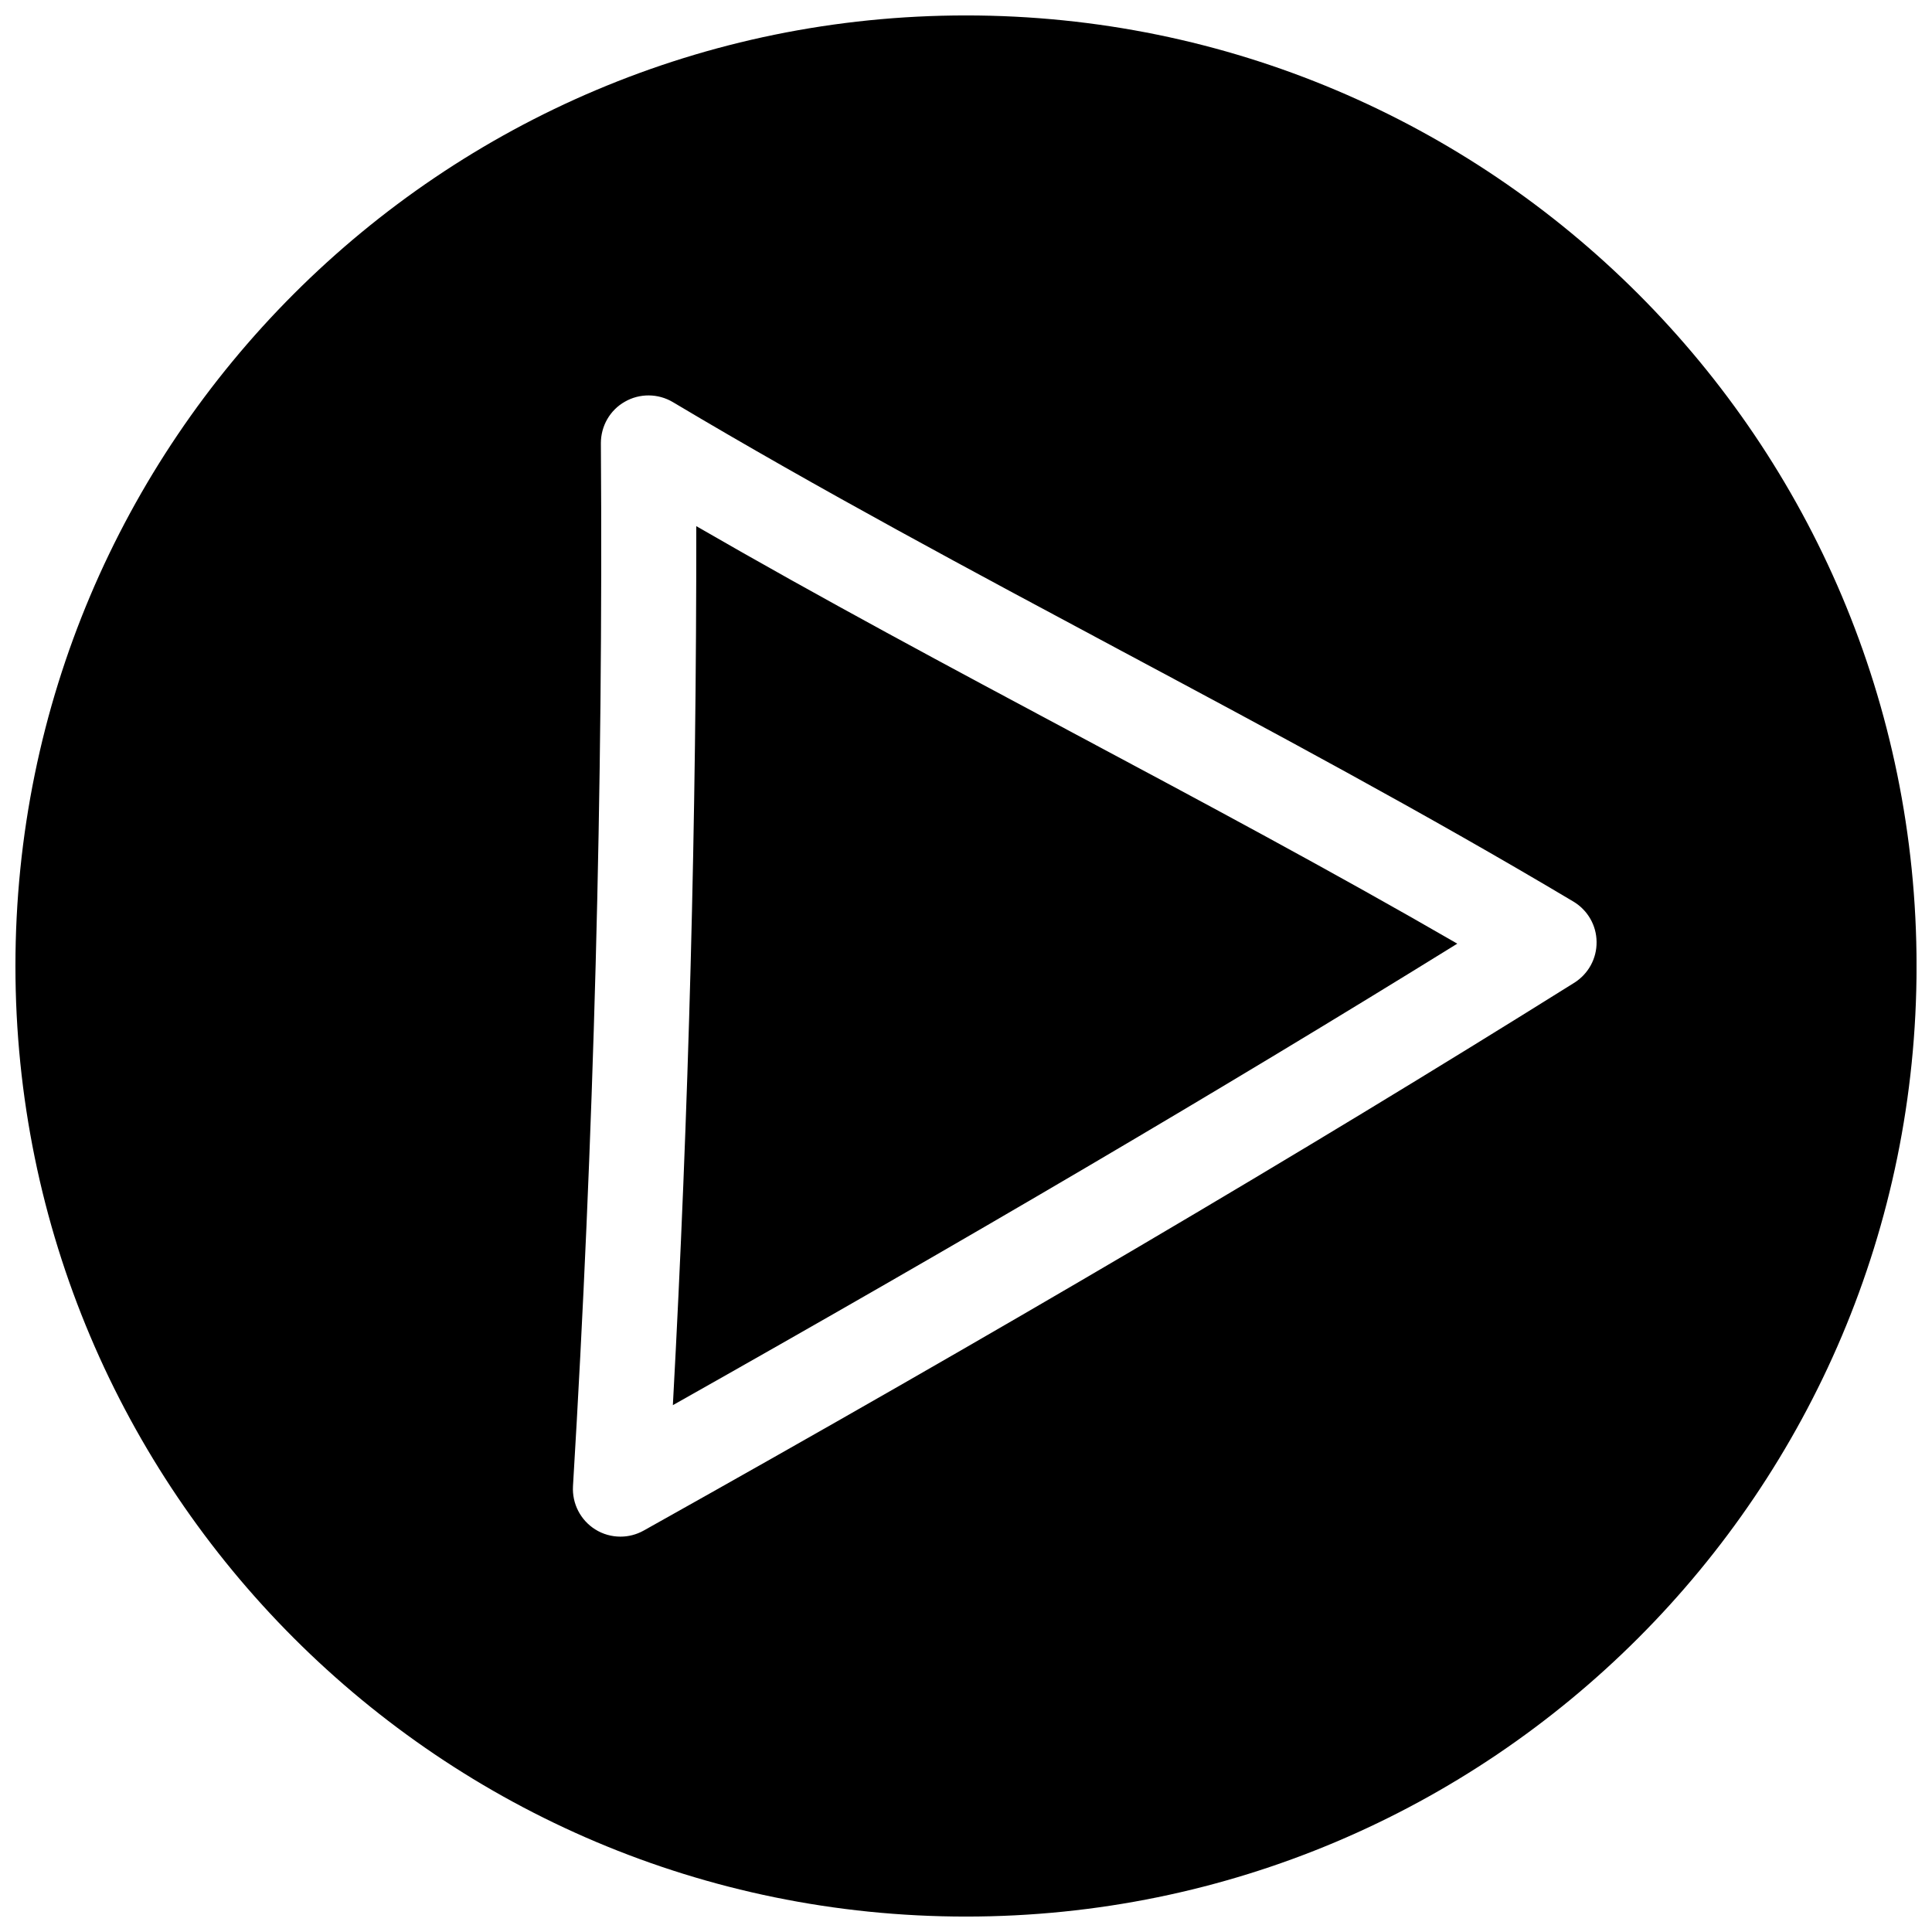
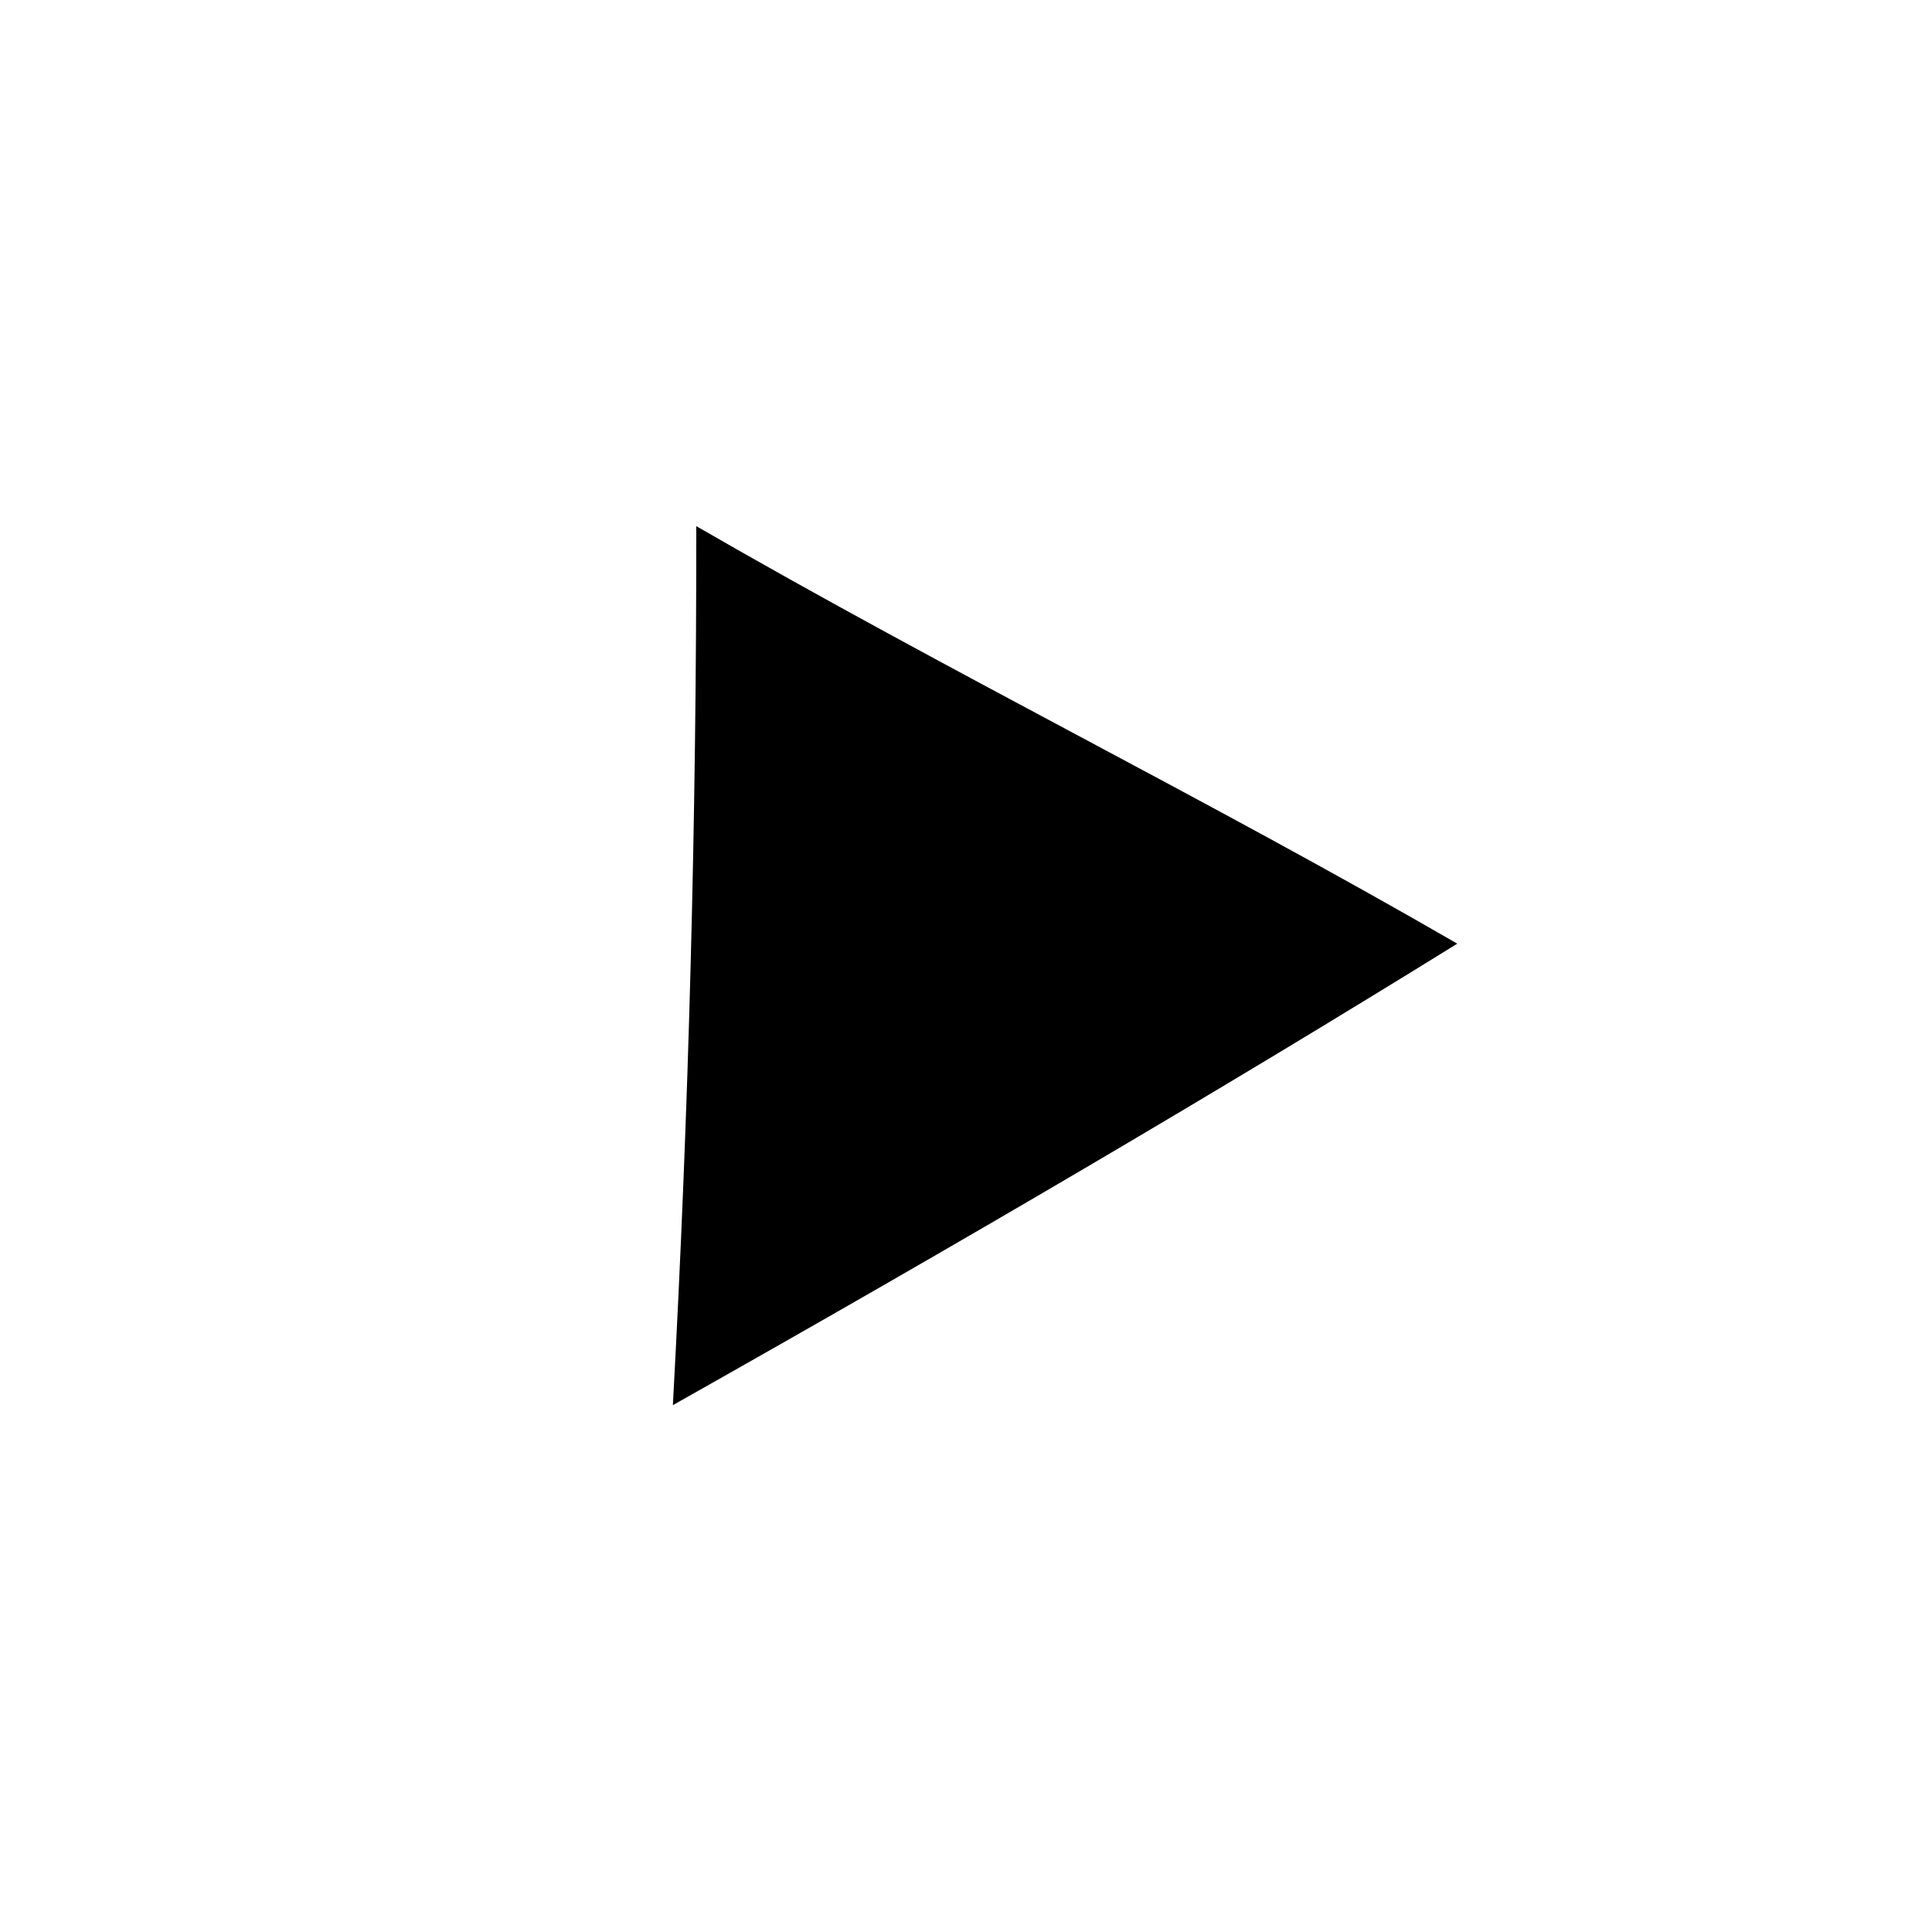
<svg xmlns="http://www.w3.org/2000/svg" width="800px" height="800px" version="1.1" viewBox="144 144 512 512">
  <defs>
    <clipPath id="a">
-       <path d="m148.09 148.09h503.81v503.81h-503.81z" />
-     </clipPath>
+       </clipPath>
  </defs>
  <path d="m328.52 283.43c0.062 77.305-1.984 155.46-6.203 232.95 77.305-43.578 145.7-83.789 207.88-122.3-33.473-19.363-67.699-37.629-100.95-55.387-33.125-17.695-67.227-35.898-100.73-55.262z" />
  <g clip-path="url(#a)">
-     <path d="m400 148.09c-139.12 0-251.91 112.79-251.91 251.91 0 139.11 112.79 251.91 251.91 251.91 139.11 0 251.91-112.79 251.91-251.91-0.004-139.12-112.79-251.91-251.91-251.91zm161.22 256.34c-72.453 45.344-153.09 92.828-246.64 145.19-1.922 1.07-4.031 1.605-6.141 1.605-2.332 0-4.66-0.629-6.707-1.922-3.906-2.457-6.141-6.832-5.887-11.43 5.539-91.848 8.027-184.83 7.394-276.43 0-4.531 2.394-8.754 6.363-10.988 3.871-2.234 8.754-2.234 12.688 0.094 39.078 23.301 79.633 44.934 118.84 65.906 39.453 21.098 80.262 42.887 119.84 66.473 3.777 2.266 6.109 6.297 6.141 10.676 0.062 4.406-2.172 8.469-5.887 10.828z" />
-   </g>
+     </g>
</svg>